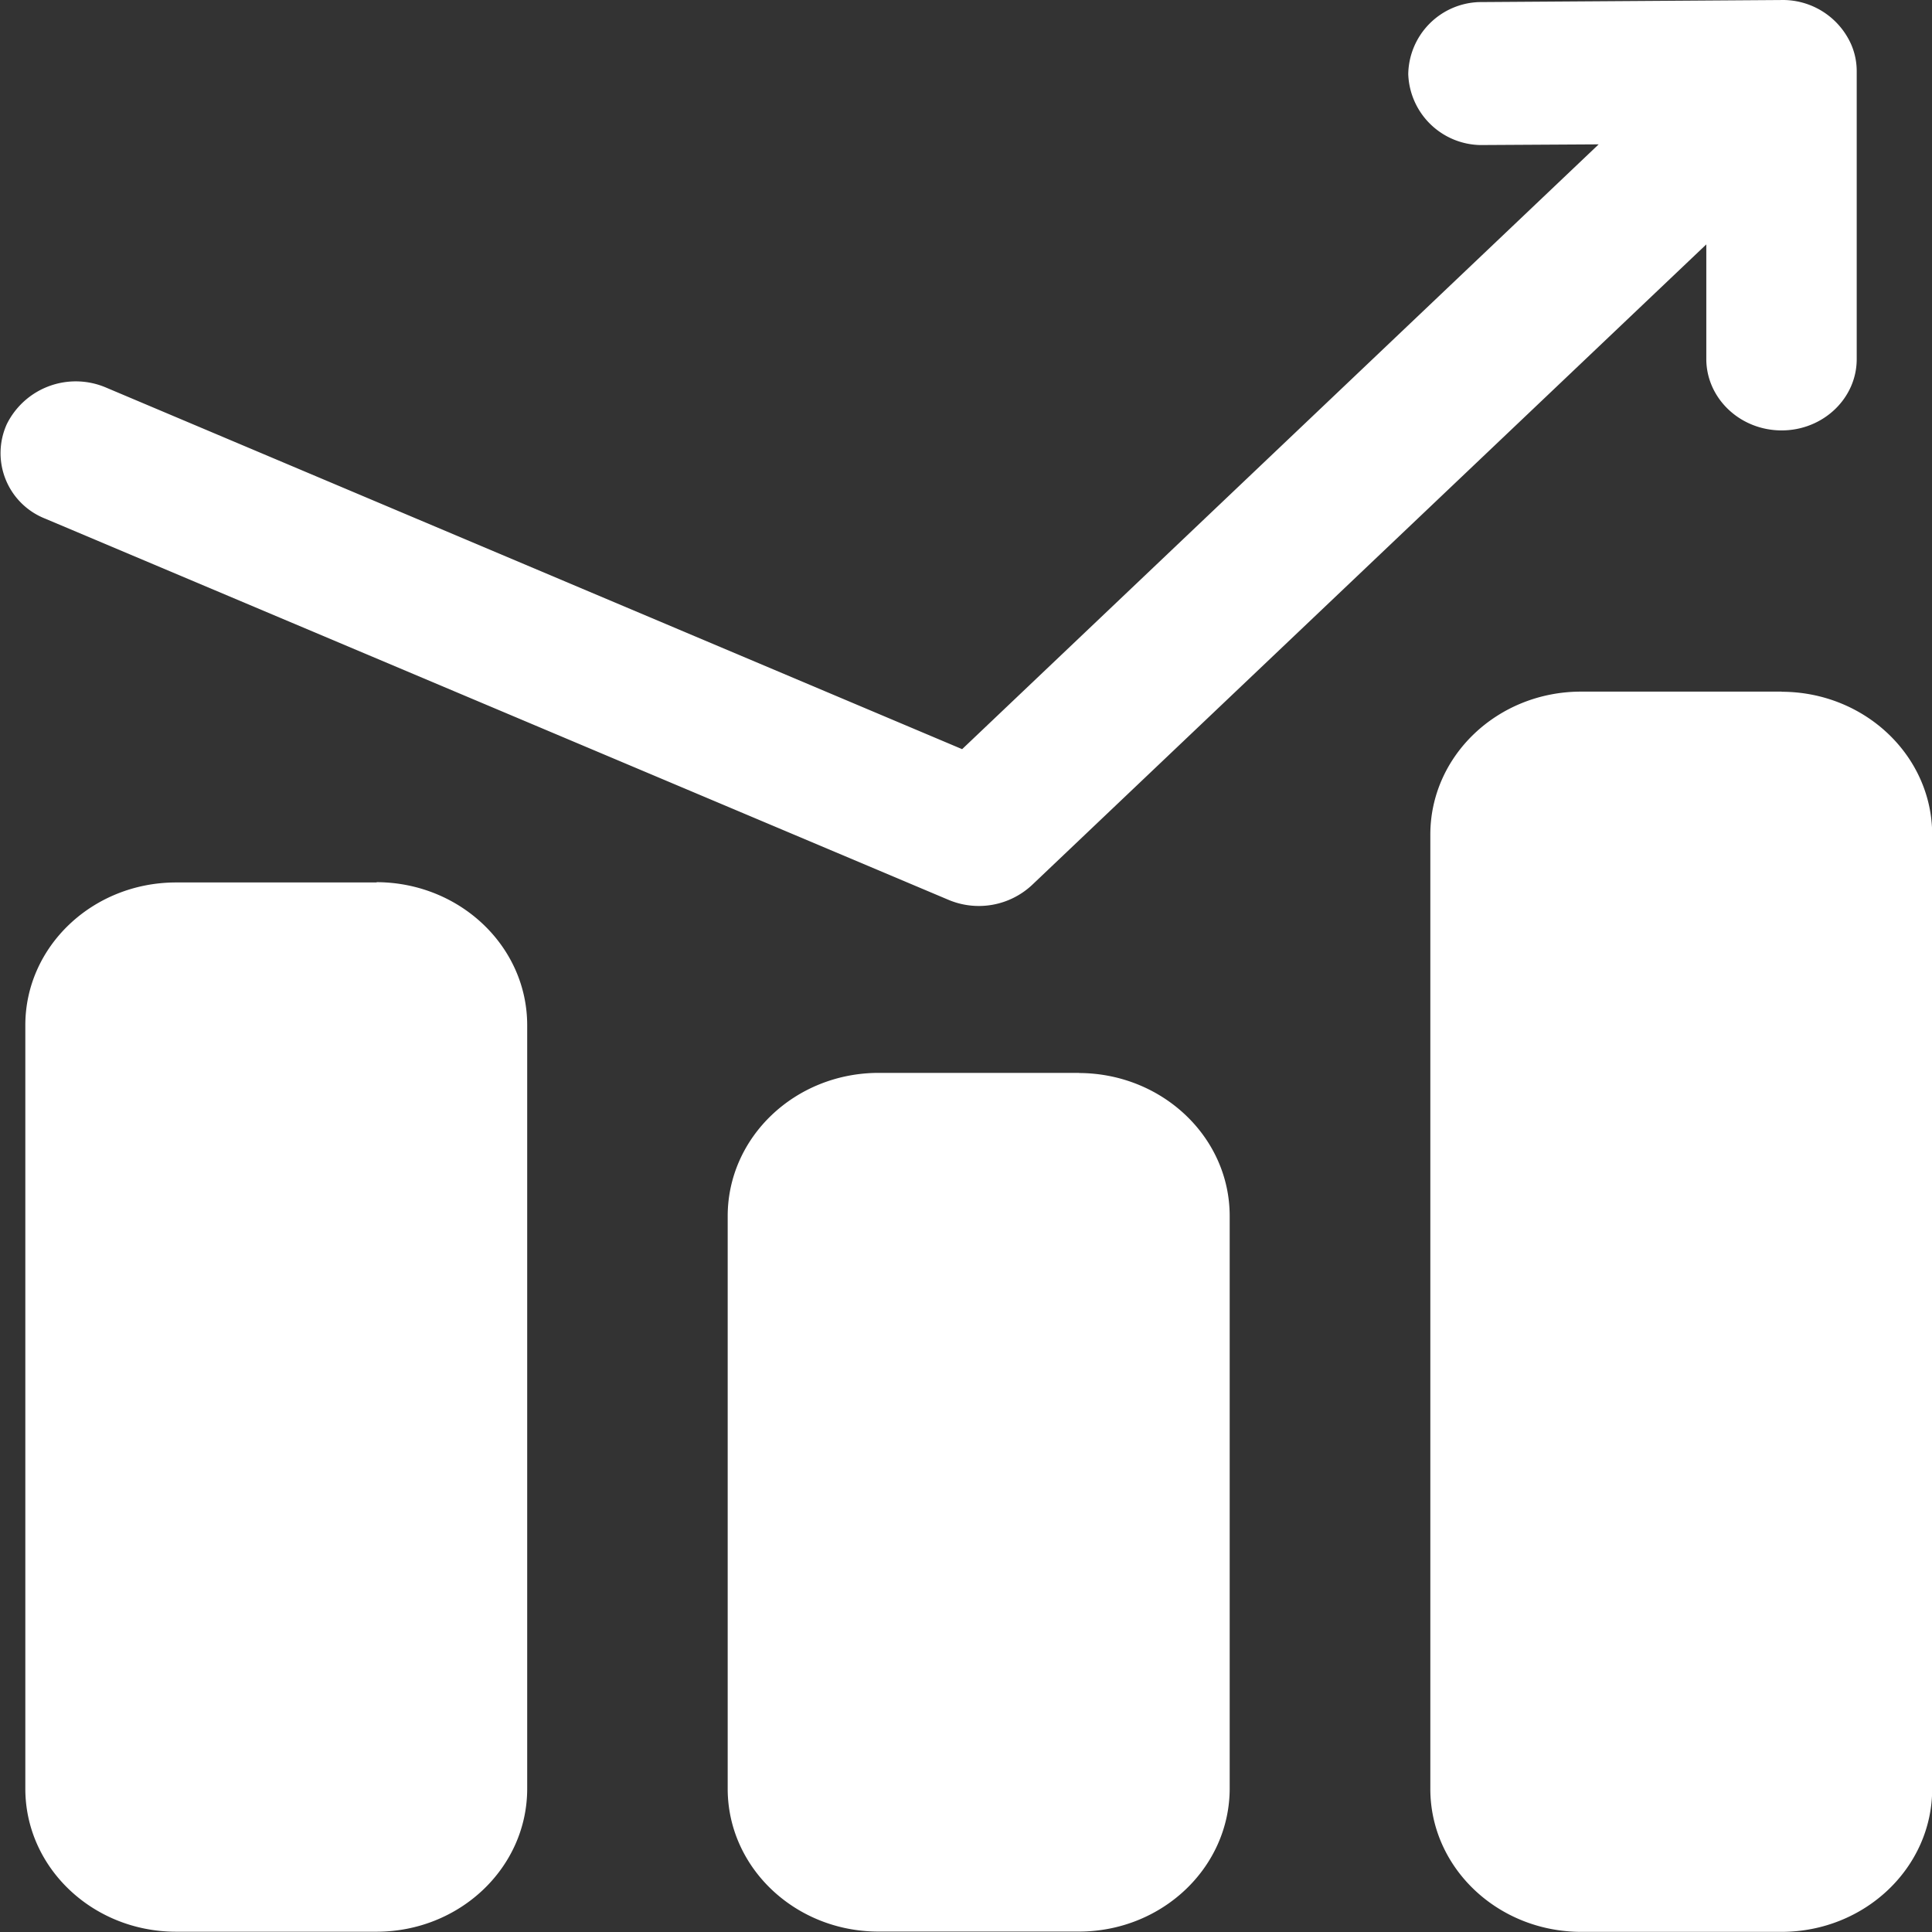
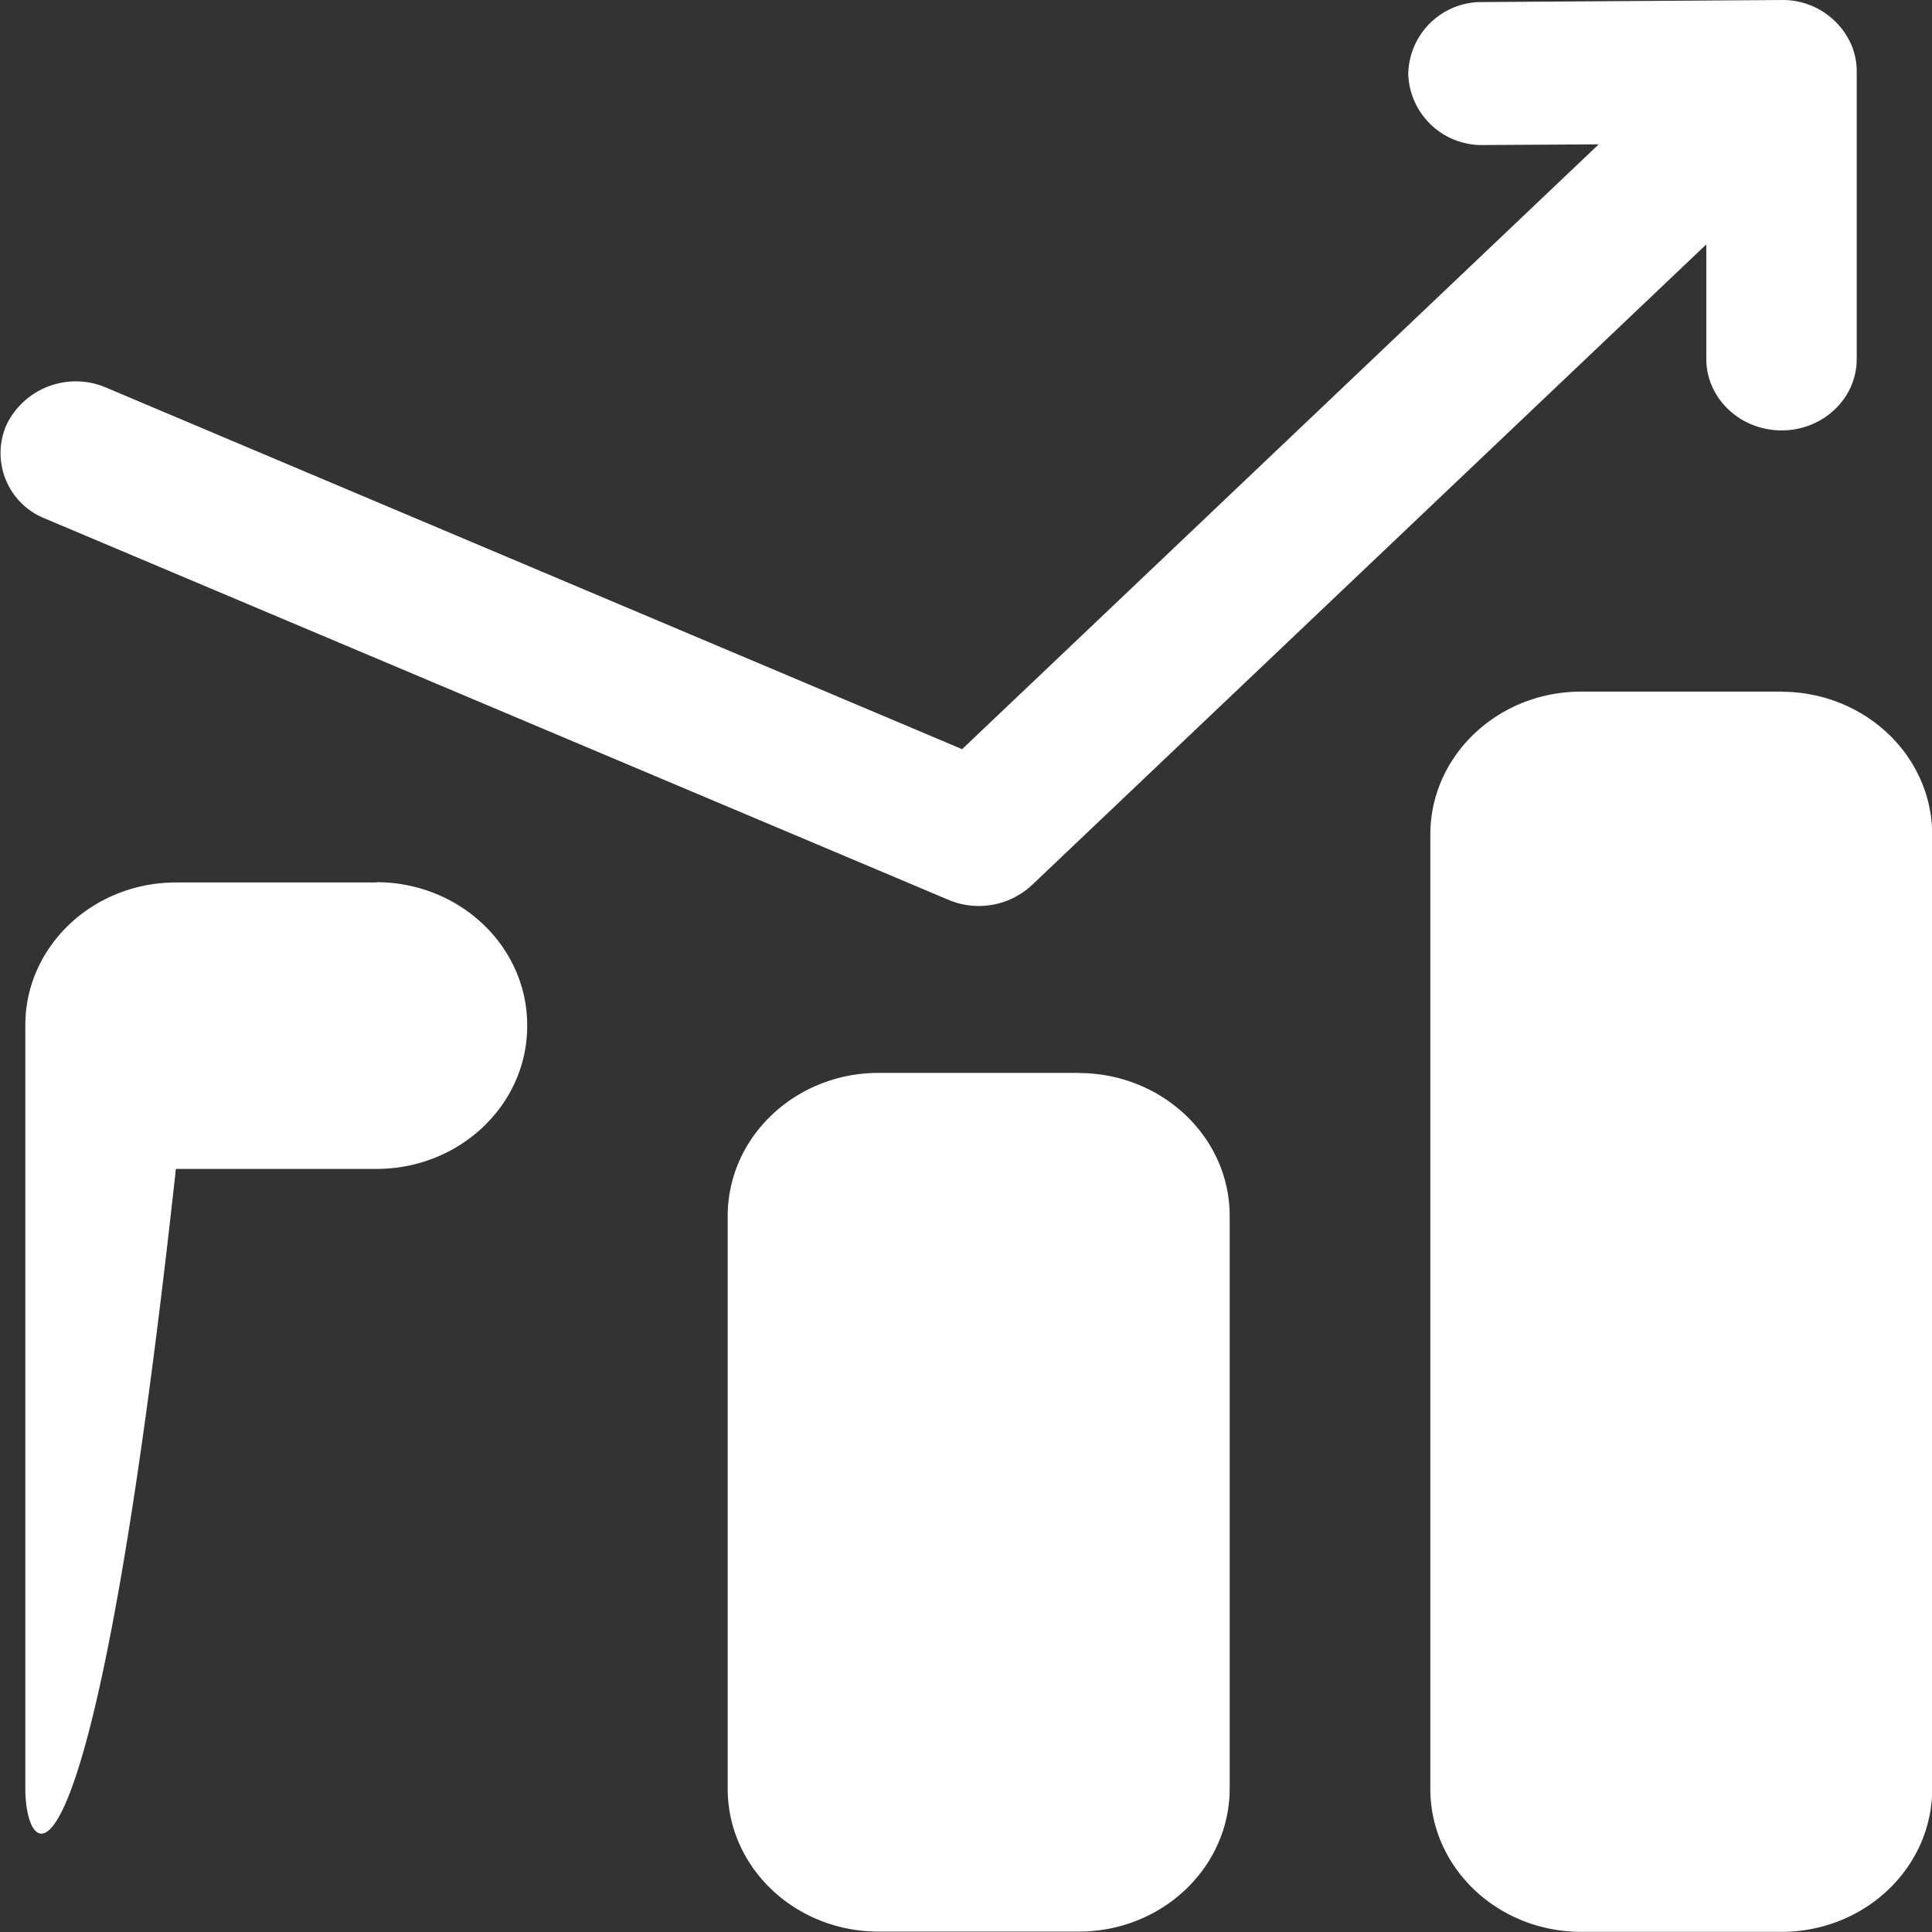
<svg xmlns="http://www.w3.org/2000/svg" t="1737523515668" class="icon" viewBox="0 0 1024 1024" version="1.1" p-id="51350" width="72" height="72">
  <rect x="0" y="0" width="1024" height="1024" fill="#333333" stroke="none" />
-   <path d="M944.31 366.646c44.101 0.073 79.792 34.009 79.792 75.77v505.595c0.073 41.834-35.691 75.843-79.792 75.916h-106.414c-44.175-0.146-79.865-34.082-79.792-75.916V442.489c-0.073-41.834 35.618-75.843 79.792-75.916h106.414v0.146zM199.631 467.575c44.175 0.146 79.939 34.155 79.792 76.062v404.3c0.073 41.834-35.618 75.843-79.792 75.916H93.217C49.043 1023.781 13.352 989.772 13.425 947.938v-404.446C13.352 501.73 49.043 467.795 93.217 467.722h106.414z m372.266 101.148c44.175 0.146 79.939 34.082 79.865 75.916v303.225c0 41.834-35.691 75.843-79.865 75.916H465.63c-44.248 0-80.012-34.009-79.939-75.843V644.566c0-41.834 35.691-75.843 79.939-75.916h106.268z m275.36-492.211l-62.751 0.366a38.982 38.982 0 0 1-38.104-37.592 38.836 38.836 0 0 1 37.373-38.177L943.944 0.012a39.64 39.64 0 0 1 37.227 23.55 35.544 35.544 0 0 1 2.925 14.262v152.417c0.073 20.844-17.772 37.885-39.786 37.885-22.087 0-39.933-17.041-39.933-37.885v-60.704L547.031 469.038a41.322 41.322 0 0 1-44.467 7.826L23.884 274.86a37.3 37.3 0 0 1-20.259-50.099 40.81 40.81 0 0 1 52.658-19.308l453.668 191.618 337.38-320.559z" p-id="51351" fill="#ffffff" />
+   <path d="M944.31 366.646c44.101 0.073 79.792 34.009 79.792 75.77v505.595c0.073 41.834-35.691 75.843-79.792 75.916h-106.414c-44.175-0.146-79.865-34.082-79.792-75.916V442.489c-0.073-41.834 35.618-75.843 79.792-75.916h106.414v0.146zM199.631 467.575c44.175 0.146 79.939 34.155 79.792 76.062c0.073 41.834-35.618 75.843-79.792 75.916H93.217C49.043 1023.781 13.352 989.772 13.425 947.938v-404.446C13.352 501.73 49.043 467.795 93.217 467.722h106.414z m372.266 101.148c44.175 0.146 79.939 34.082 79.865 75.916v303.225c0 41.834-35.691 75.843-79.865 75.916H465.63c-44.248 0-80.012-34.009-79.939-75.843V644.566c0-41.834 35.691-75.843 79.939-75.916h106.268z m275.36-492.211l-62.751 0.366a38.982 38.982 0 0 1-38.104-37.592 38.836 38.836 0 0 1 37.373-38.177L943.944 0.012a39.64 39.64 0 0 1 37.227 23.55 35.544 35.544 0 0 1 2.925 14.262v152.417c0.073 20.844-17.772 37.885-39.786 37.885-22.087 0-39.933-17.041-39.933-37.885v-60.704L547.031 469.038a41.322 41.322 0 0 1-44.467 7.826L23.884 274.86a37.3 37.3 0 0 1-20.259-50.099 40.81 40.81 0 0 1 52.658-19.308l453.668 191.618 337.38-320.559z" p-id="51351" fill="#ffffff" />
</svg>